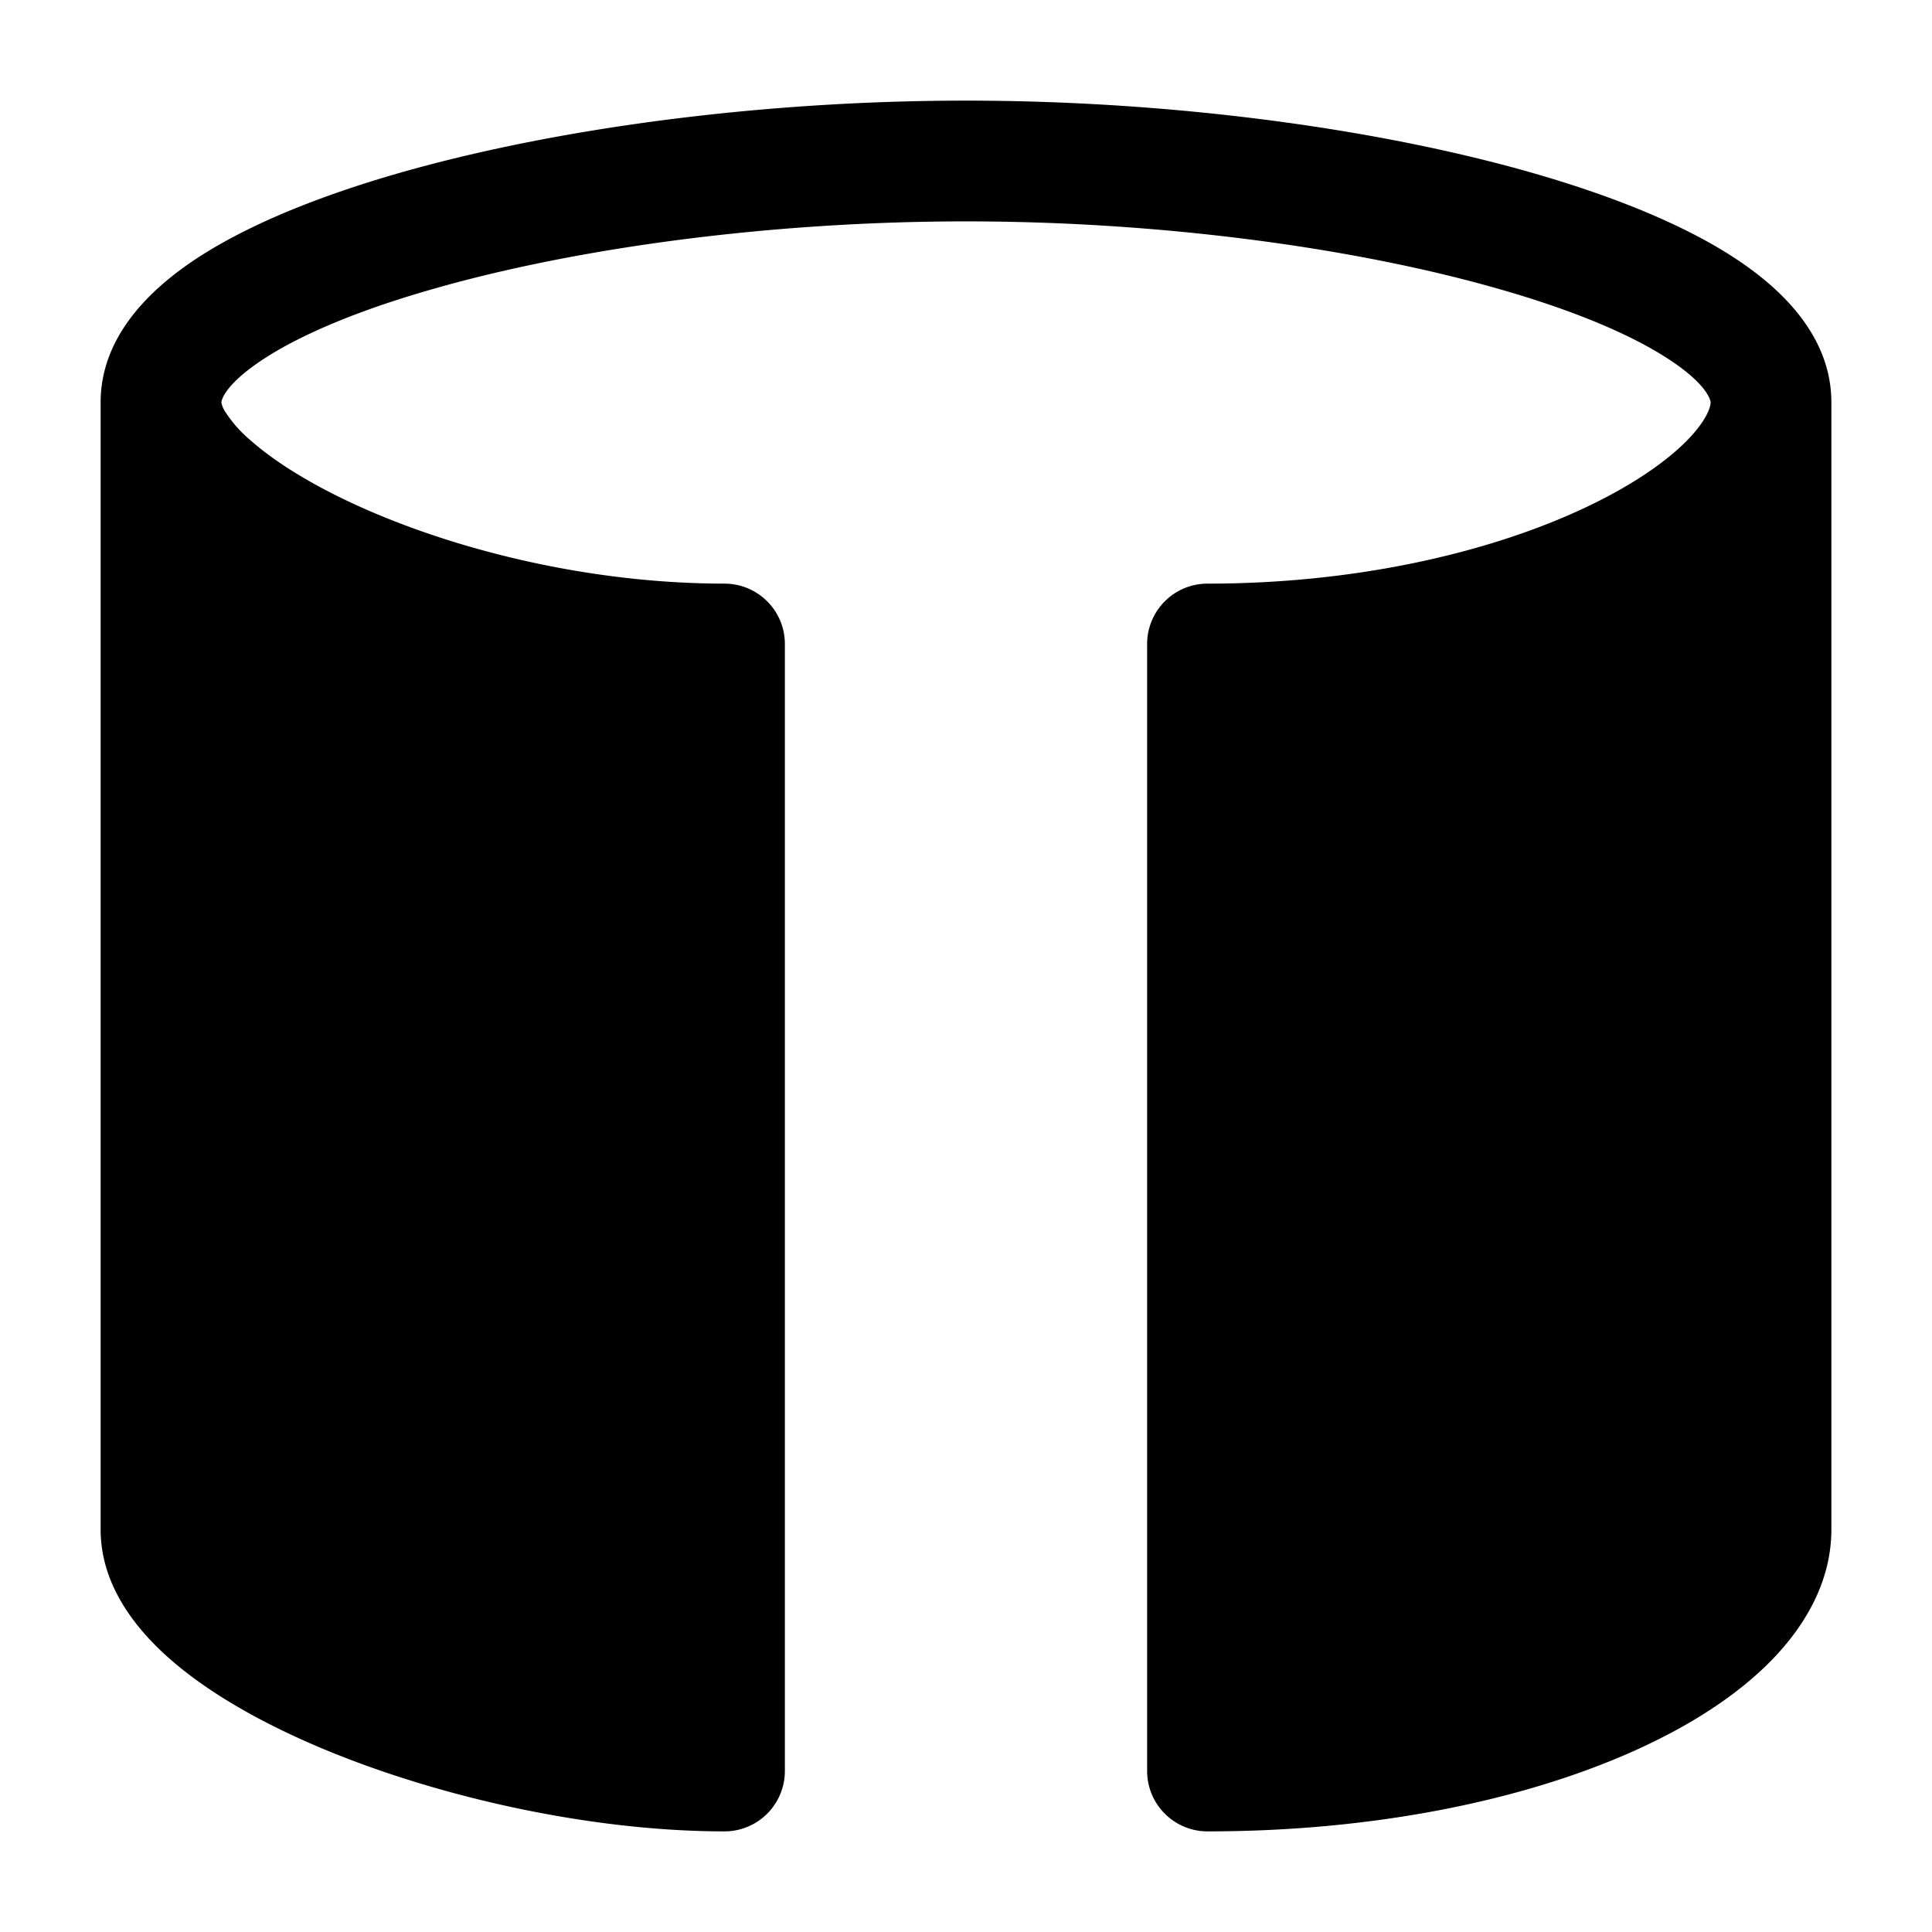
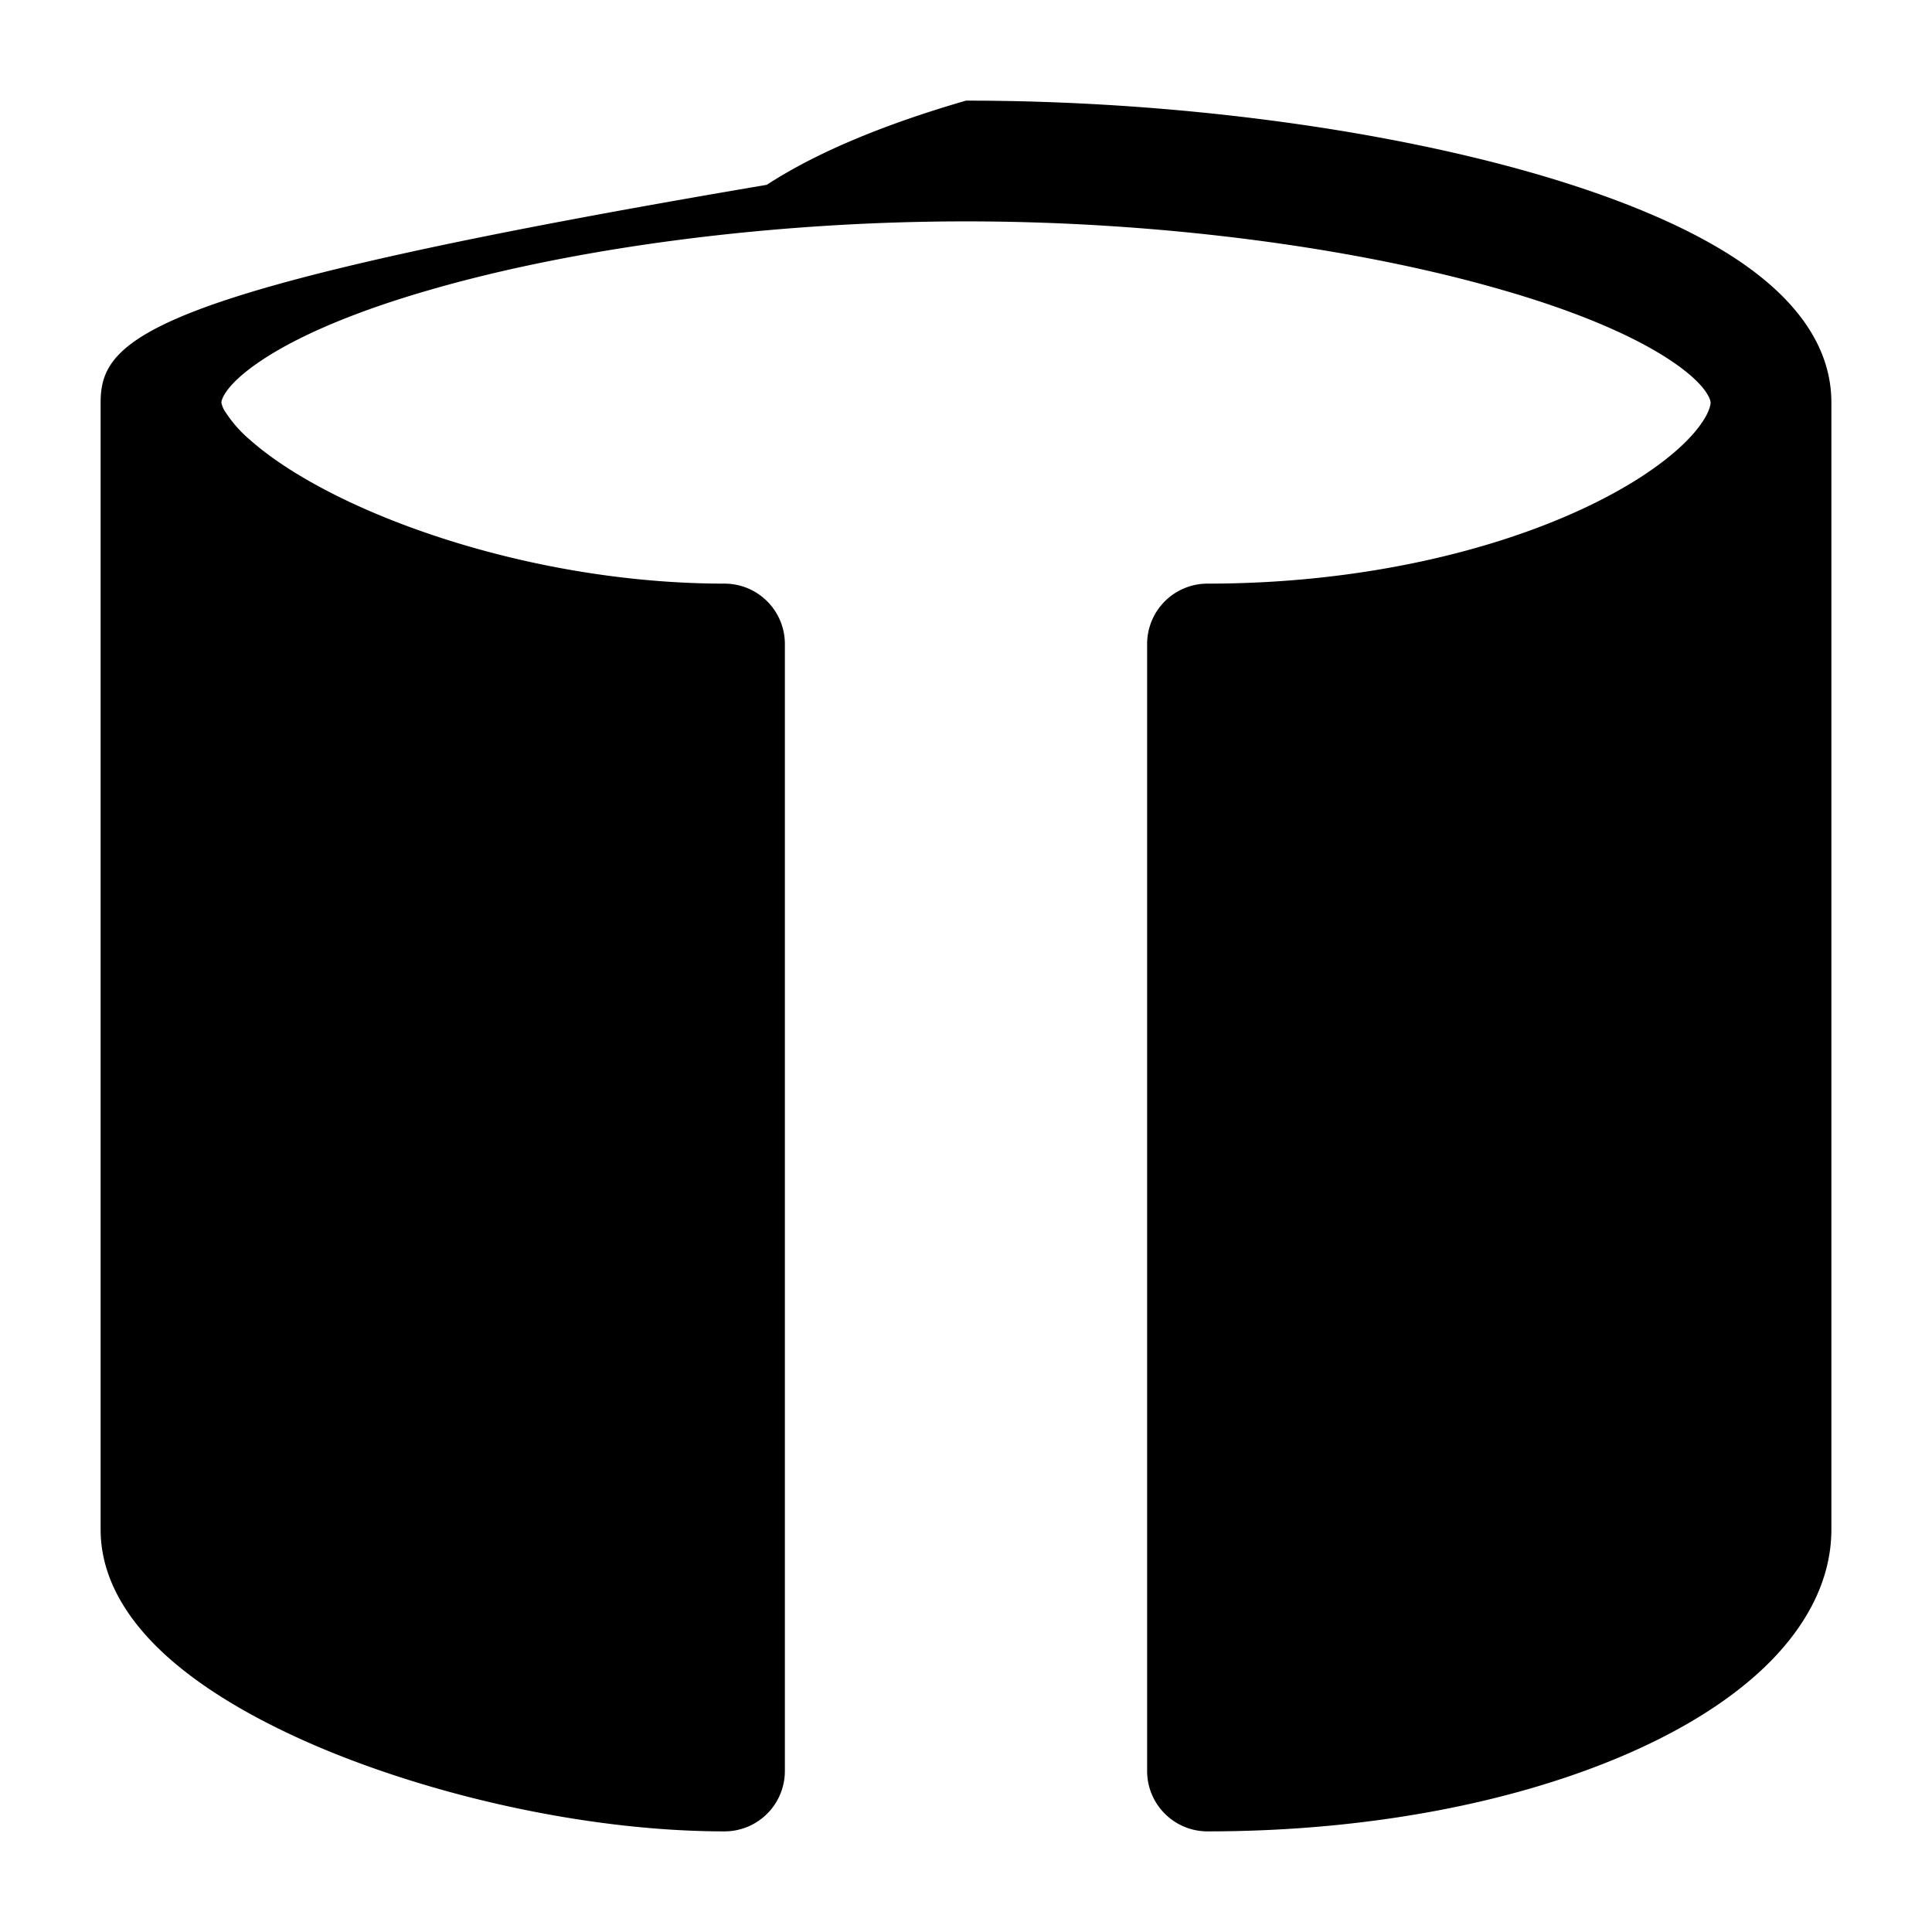
<svg xmlns="http://www.w3.org/2000/svg" width="24" height="24" fill="currentColor" viewBox="0 0 24 24">
-   <path fill-rule="evenodd" d="M2.8 5.119a.316.316 0 01-.05-.12c0-.018.03-.216.524-.539.46-.301 1.165-.6 2.07-.86 1.8-.521 4.229-.85 6.656-.85 2.427 0 4.856.329 6.656.85.905.26 1.61.559 2.07.86.5.326.524.525.524.54 0 .04-.032.211-.31.489-.266.264-.686.553-1.259.822-1.14.535-2.78.939-4.681.939a.75.75 0 00-.75.75v14c0 .414.336.75.75.75 2.085 0 3.944-.39 5.308-1.004.68-.306 1.268-.681 1.697-1.12.427-.437.745-.99.745-1.626V5c0-.814-.604-1.404-1.203-1.796-.637-.416-1.501-.764-2.475-1.046-1.957-.565-4.529-.908-7.072-.908s-5.115.343-7.072.908c-.974.282-1.837.63-2.475 1.046C1.854 3.596 1.25 4.186 1.25 5v14c0 .713.464 1.28.942 1.678.502.418 1.171.781 1.899 1.079 1.457.595 3.303.993 4.909.993a.75.75 0 00.75-.75V8A.75.75 0 009 7.25c-1.64 0-3.286-.4-4.506-.945-.612-.273-1.085-.57-1.392-.844a1.565 1.565 0 01-.301-.342z" />
+   <path fill-rule="evenodd" d="M2.8 5.119a.316.316 0 01-.05-.12c0-.018.03-.216.524-.539.46-.301 1.165-.6 2.07-.86 1.8-.521 4.229-.85 6.656-.85 2.427 0 4.856.329 6.656.85.905.26 1.61.559 2.07.86.5.326.524.525.524.54 0 .04-.032.211-.31.489-.266.264-.686.553-1.259.822-1.14.535-2.78.939-4.681.939a.75.75 0 00-.75.75v14c0 .414.336.75.75.75 2.085 0 3.944-.39 5.308-1.004.68-.306 1.268-.681 1.697-1.12.427-.437.745-.99.745-1.626V5c0-.814-.604-1.404-1.203-1.796-.637-.416-1.501-.764-2.475-1.046-1.957-.565-4.529-.908-7.072-.908c-.974.282-1.837.63-2.475 1.046C1.854 3.596 1.25 4.186 1.25 5v14c0 .713.464 1.28.942 1.678.502.418 1.171.781 1.899 1.079 1.457.595 3.303.993 4.909.993a.75.75 0 00.75-.75V8A.75.75 0 009 7.25c-1.64 0-3.286-.4-4.506-.945-.612-.273-1.085-.57-1.392-.844a1.565 1.565 0 01-.301-.342z" />
</svg>